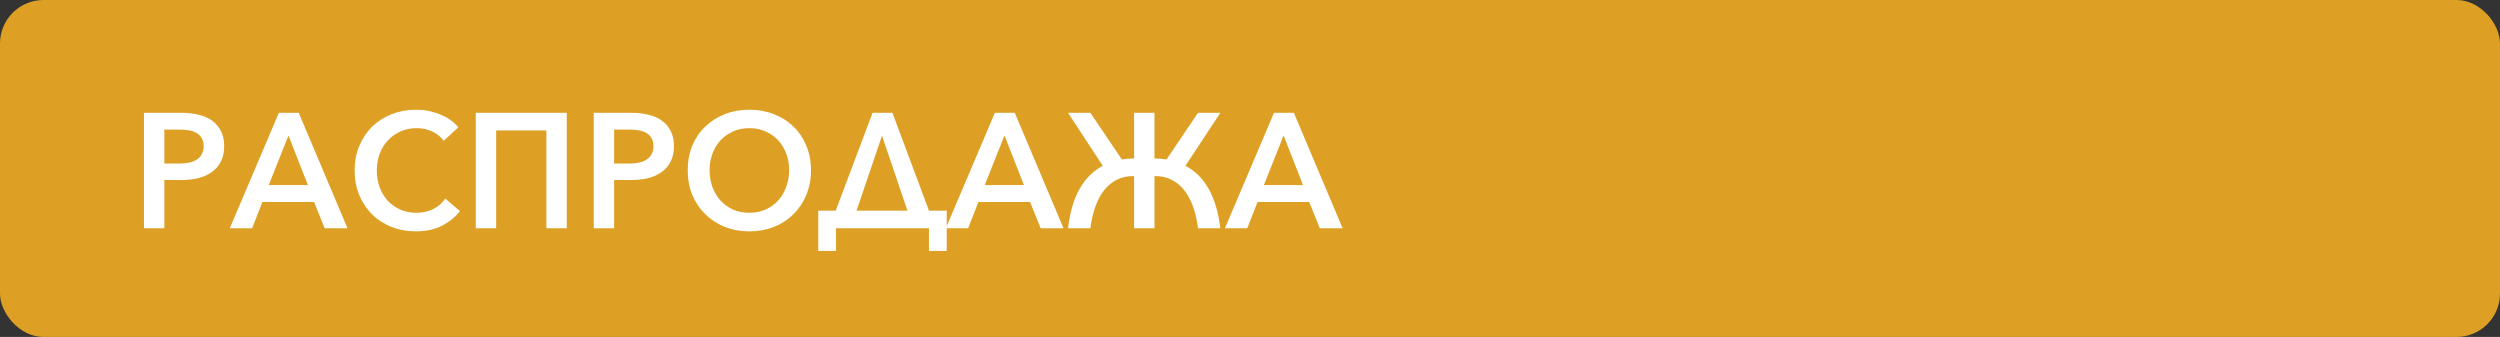
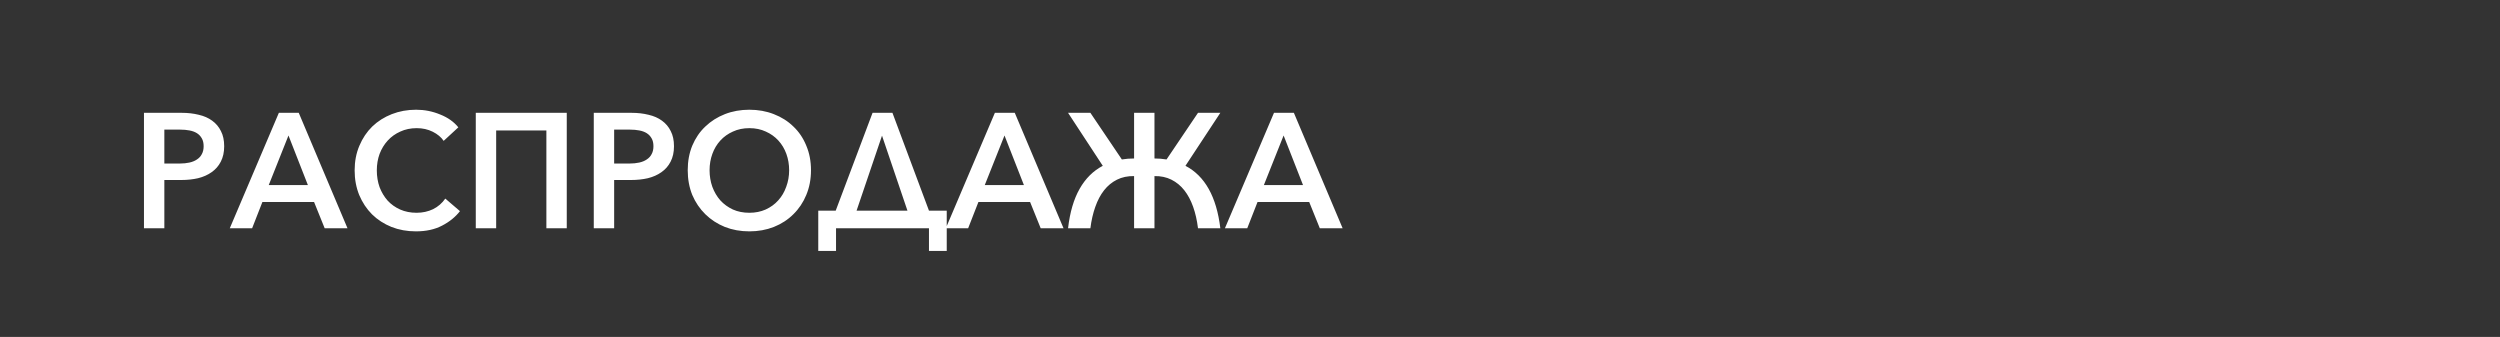
<svg xmlns="http://www.w3.org/2000/svg" width="230" height="31" viewBox="0 0 230 31" fill="none">
  <rect x="0" y="0" width="230" height="31" fill="#333333" stroke="none" />
-   <rect width="230" height="31" rx="4" fill="#DE9F25" />
  <path d="M13.245 10.38H16.725C17.285 10.38 17.805 10.44 18.285 10.56C18.765 10.67 19.175 10.85 19.515 11.1C19.865 11.35 20.135 11.67 20.325 12.06C20.525 12.44 20.625 12.905 20.625 13.455C20.625 14.005 20.52 14.48 20.31 14.88C20.11 15.27 19.83 15.59 19.47 15.84C19.12 16.09 18.705 16.275 18.225 16.395C17.745 16.505 17.23 16.56 16.68 16.56H15.12V21H13.245V10.38ZM15.12 15.045H16.545C16.865 15.045 17.16 15.015 17.43 14.955C17.7 14.895 17.93 14.8 18.12 14.67C18.32 14.54 18.47 14.375 18.57 14.175C18.68 13.975 18.735 13.735 18.735 13.455C18.735 13.165 18.68 12.925 18.57 12.735C18.46 12.535 18.31 12.375 18.12 12.255C17.93 12.135 17.7 12.05 17.43 12C17.17 11.95 16.885 11.925 16.575 11.925H15.12V15.045ZM23.195 21H21.14L25.655 10.38H27.485L31.97 21H29.87L28.895 18.585H24.14L23.195 21ZM24.725 17.025H28.325L26.54 12.465L24.725 17.025ZM42.317 19.425C41.897 19.965 41.347 20.41 40.667 20.76C39.997 21.11 39.197 21.285 38.267 21.285C37.457 21.285 36.707 21.15 36.017 20.88C35.327 20.6 34.732 20.215 34.232 19.725C33.732 19.225 33.337 18.63 33.047 17.94C32.767 17.25 32.627 16.495 32.627 15.675C32.627 14.845 32.772 14.09 33.062 13.41C33.352 12.72 33.747 12.13 34.247 11.64C34.757 11.15 35.357 10.77 36.047 10.5C36.737 10.23 37.482 10.095 38.282 10.095C39.052 10.095 39.787 10.24 40.487 10.53C41.197 10.81 41.757 11.205 42.167 11.715L40.817 12.96C40.587 12.62 40.252 12.34 39.812 12.12C39.372 11.9 38.882 11.79 38.342 11.79C37.782 11.79 37.277 11.895 36.827 12.105C36.377 12.305 35.992 12.58 35.672 12.93C35.352 13.28 35.102 13.69 34.922 14.16C34.752 14.63 34.667 15.135 34.667 15.675C34.667 16.225 34.752 16.74 34.922 17.22C35.102 17.69 35.347 18.1 35.657 18.45C35.977 18.8 36.362 19.075 36.812 19.275C37.262 19.475 37.767 19.575 38.327 19.575C38.877 19.575 39.382 19.465 39.842 19.245C40.302 19.015 40.677 18.69 40.967 18.27L42.317 19.425ZM52.142 10.38V21H50.267V12H45.647V21H43.772V10.38H52.142ZM54.627 10.38H58.107C58.667 10.38 59.187 10.44 59.667 10.56C60.147 10.67 60.557 10.85 60.897 11.1C61.247 11.35 61.517 11.67 61.707 12.06C61.907 12.44 62.007 12.905 62.007 13.455C62.007 14.005 61.902 14.48 61.692 14.88C61.492 15.27 61.212 15.59 60.852 15.84C60.502 16.09 60.087 16.275 59.607 16.395C59.127 16.505 58.612 16.56 58.062 16.56H56.502V21H54.627V10.38ZM56.502 15.045H57.927C58.247 15.045 58.542 15.015 58.812 14.955C59.082 14.895 59.312 14.8 59.502 14.67C59.702 14.54 59.852 14.375 59.952 14.175C60.062 13.975 60.117 13.735 60.117 13.455C60.117 13.165 60.062 12.925 59.952 12.735C59.842 12.535 59.692 12.375 59.502 12.255C59.312 12.135 59.082 12.05 58.812 12C58.552 11.95 58.267 11.925 57.957 11.925H56.502V15.045ZM74.611 15.66C74.611 16.49 74.466 17.25 74.176 17.94C73.896 18.62 73.501 19.21 72.991 19.71C72.491 20.21 71.891 20.6 71.191 20.88C70.501 21.15 69.751 21.285 68.941 21.285C68.131 21.285 67.381 21.15 66.691 20.88C66.001 20.6 65.401 20.21 64.891 19.71C64.381 19.21 63.981 18.62 63.691 17.94C63.411 17.25 63.271 16.49 63.271 15.66C63.271 14.83 63.411 14.075 63.691 13.395C63.981 12.705 64.381 12.12 64.891 11.64C65.401 11.15 66.001 10.77 66.691 10.5C67.381 10.23 68.131 10.095 68.941 10.095C69.751 10.095 70.501 10.23 71.191 10.5C71.891 10.77 72.491 11.15 72.991 11.64C73.501 12.12 73.896 12.705 74.176 13.395C74.466 14.075 74.611 14.83 74.611 15.66ZM72.601 15.66C72.601 15.13 72.516 14.63 72.346 14.16C72.176 13.69 71.931 13.28 71.611 12.93C71.291 12.58 70.906 12.305 70.456 12.105C70.006 11.895 69.501 11.79 68.941 11.79C68.381 11.79 67.876 11.895 67.426 12.105C66.976 12.305 66.591 12.58 66.271 12.93C65.951 13.28 65.706 13.69 65.536 14.16C65.366 14.63 65.281 15.13 65.281 15.66C65.281 16.2 65.366 16.71 65.536 17.19C65.716 17.67 65.961 18.085 66.271 18.435C66.591 18.785 66.976 19.065 67.426 19.275C67.876 19.475 68.381 19.575 68.941 19.575C69.491 19.575 69.991 19.475 70.441 19.275C70.901 19.065 71.286 18.785 71.596 18.435C71.916 18.085 72.161 17.67 72.331 17.19C72.511 16.71 72.601 16.2 72.601 15.66ZM76.915 21V23.085H75.28V19.38H76.885L80.275 10.38H82.105L85.465 19.38H87.1V23.085H85.465V21H76.915ZM78.805 19.38H83.485L81.145 12.48L78.805 19.38ZM89.069 21H87.014L91.529 10.38H93.359L97.844 21H95.744L94.769 18.585H90.014L89.069 21ZM90.599 17.025H94.199L92.414 12.465L90.599 17.025ZM104.336 16.2C103.746 16.19 103.221 16.3 102.761 16.53C102.301 16.76 101.906 17.085 101.576 17.505C101.246 17.925 100.976 18.435 100.766 19.035C100.556 19.625 100.406 20.28 100.316 21H98.261C98.431 19.53 98.786 18.32 99.326 17.37C99.866 16.42 100.576 15.715 101.456 15.255L98.261 10.38H100.316L103.211 14.67C103.571 14.61 103.946 14.58 104.336 14.58V10.38H106.211V14.58C106.591 14.58 106.961 14.61 107.321 14.67L110.216 10.38H112.271L109.061 15.255C110.851 16.185 111.921 18.1 112.271 21H110.216C110.126 20.27 109.976 19.61 109.766 19.02C109.556 18.43 109.286 17.925 108.956 17.505C108.626 17.085 108.231 16.76 107.771 16.53C107.311 16.3 106.791 16.19 106.211 16.2V21H104.336V16.2ZM114.747 21H112.692L117.207 10.38H119.037L123.522 21H121.422L120.447 18.585H115.692L114.747 21ZM116.277 17.025H119.877L118.092 12.465L116.277 17.025Z" fill="white" />
</svg>